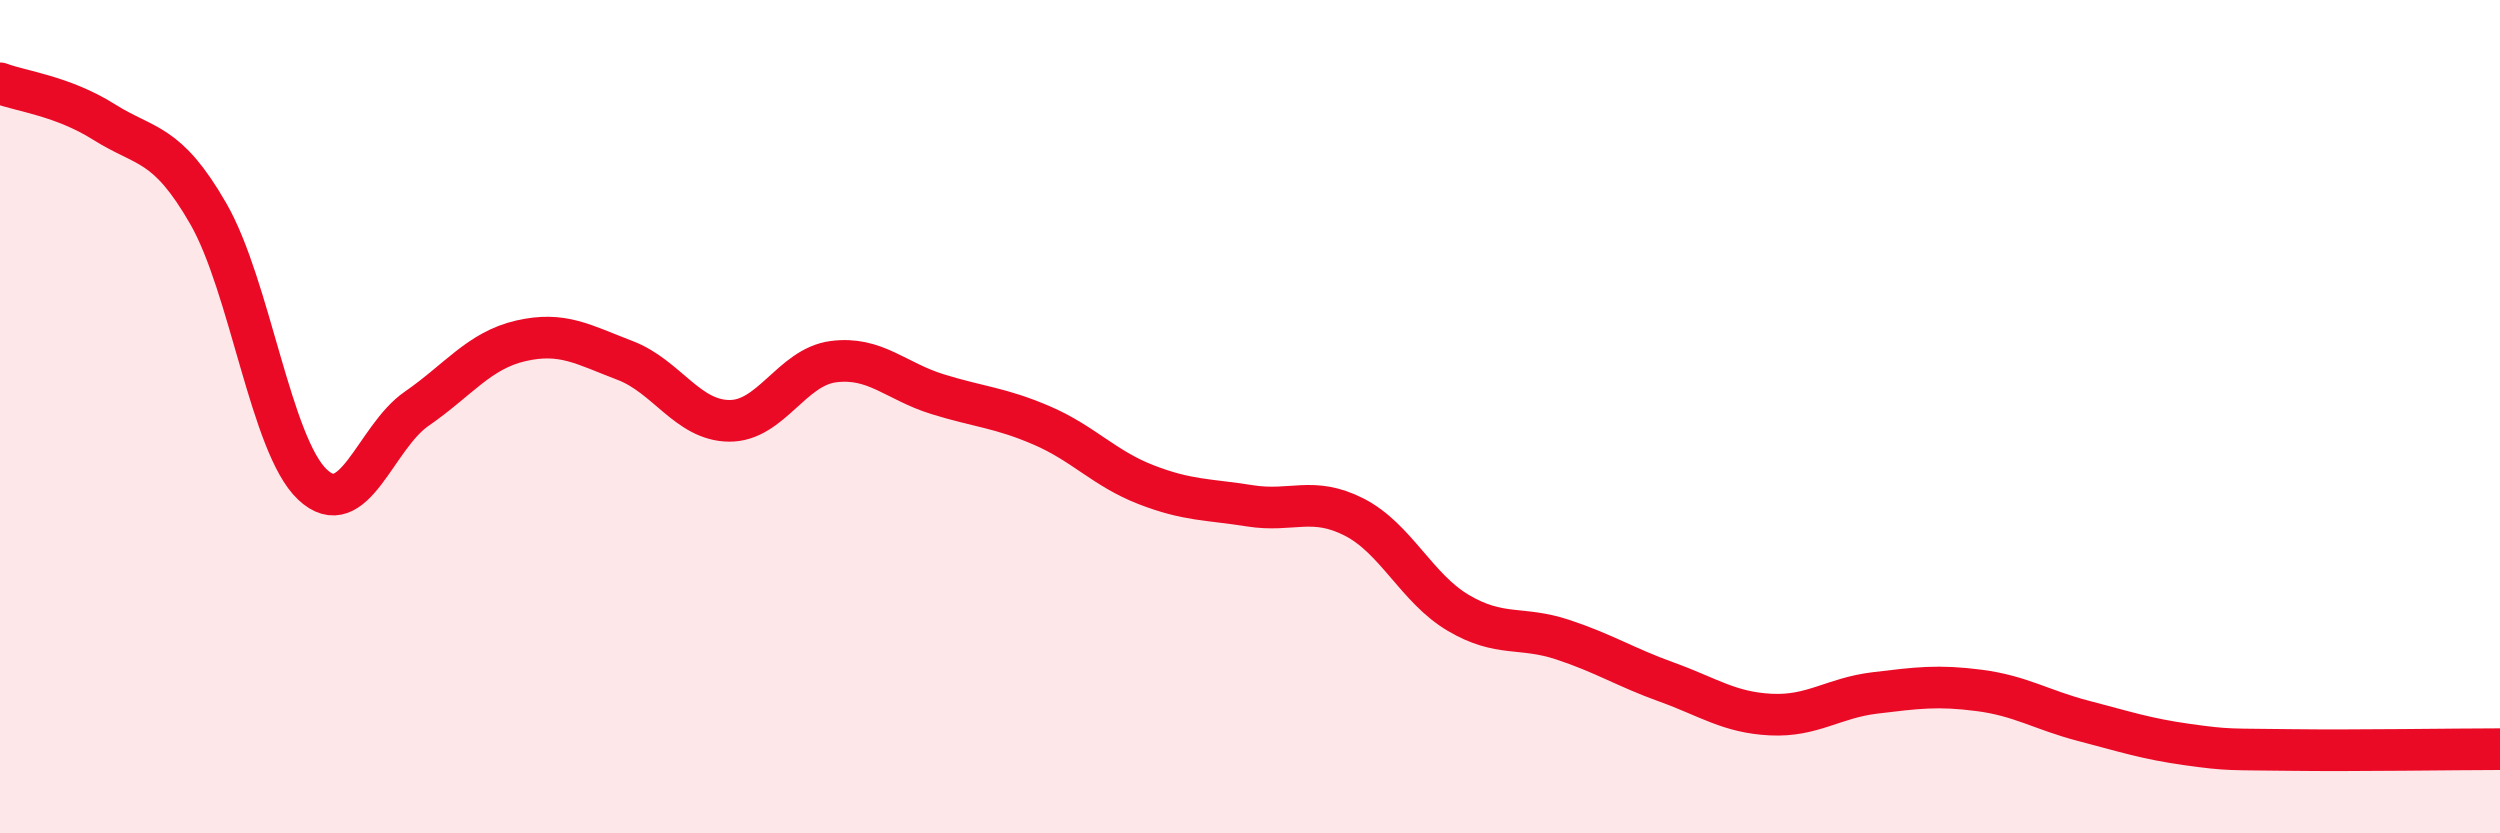
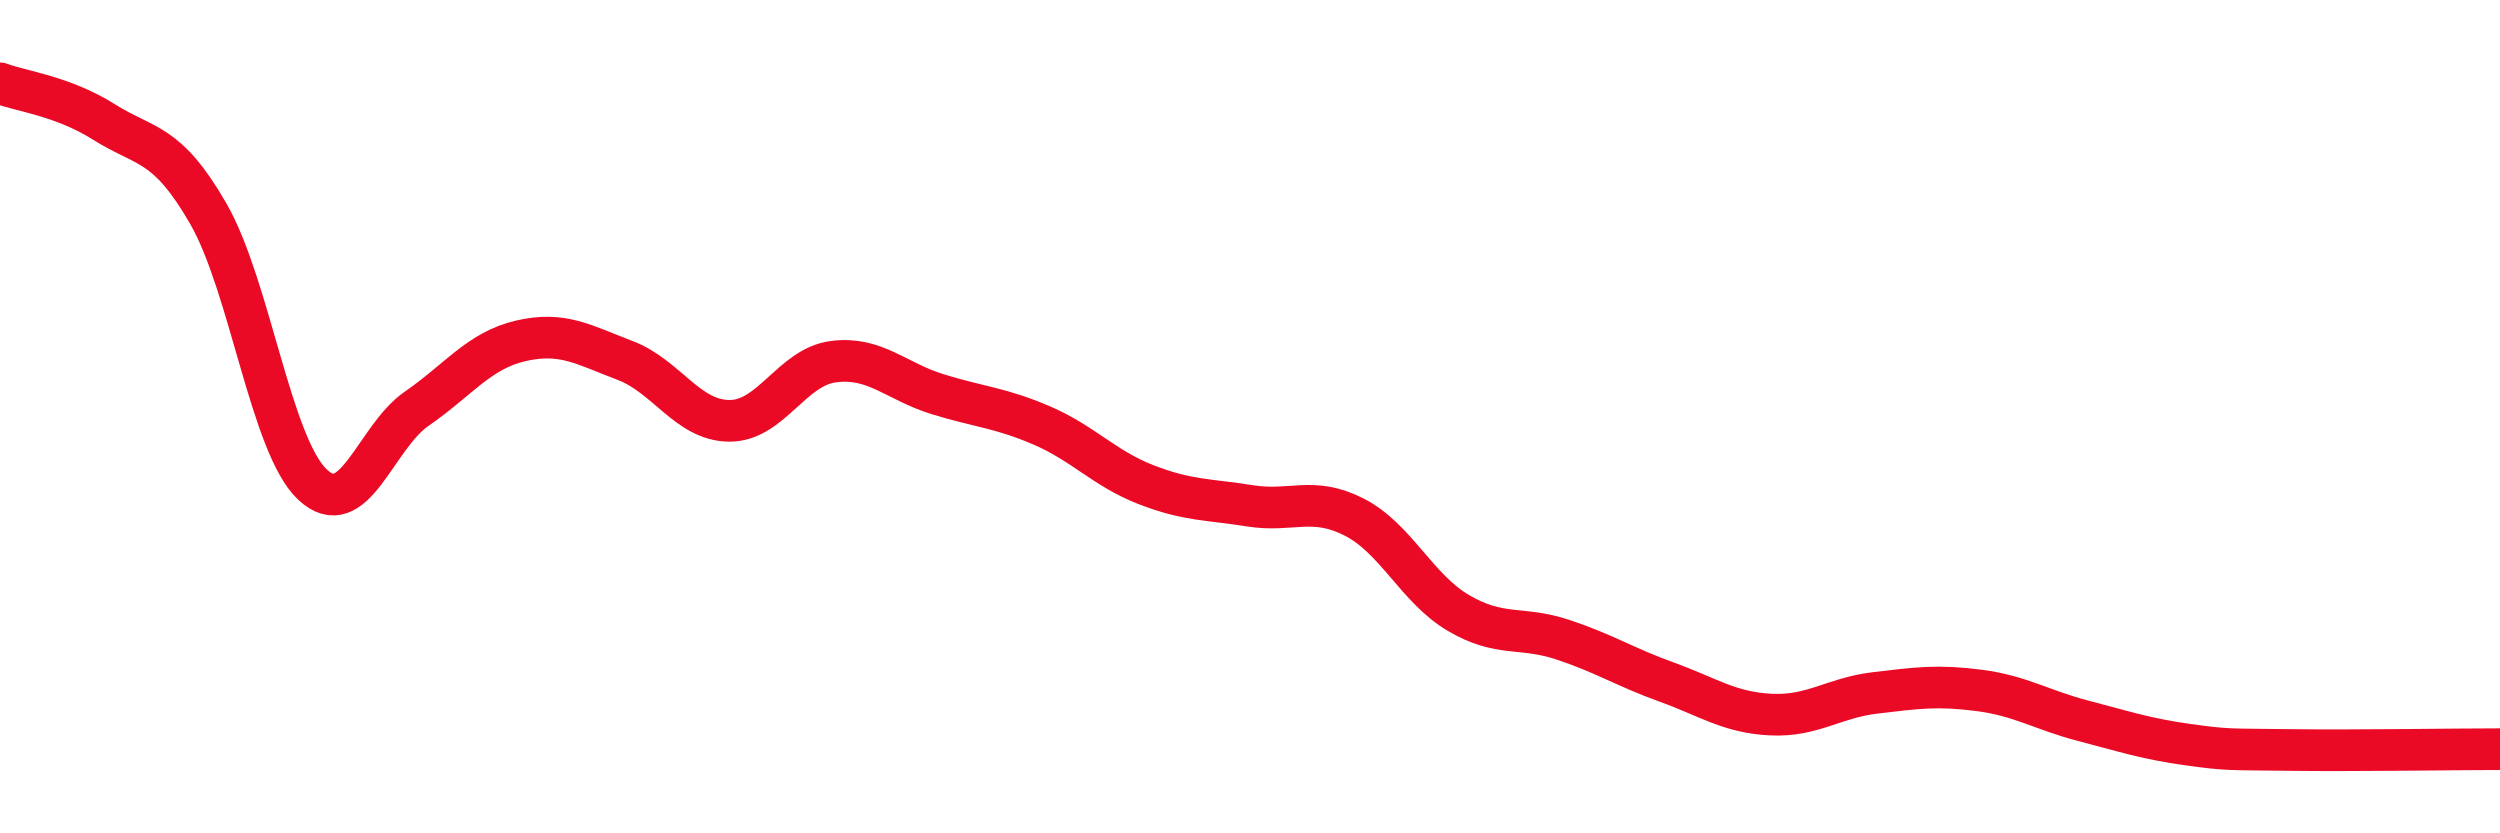
<svg xmlns="http://www.w3.org/2000/svg" width="60" height="20" viewBox="0 0 60 20">
-   <path d="M 0,2 C 0.5,2.19 1.5,2.3 2.5,2.93 C 3.5,3.56 4,3.39 5,5.13 C 6,6.87 6.5,10.69 7.5,11.63 C 8.5,12.57 9,10.5 10,9.81 C 11,9.12 11.5,8.41 12.5,8.18 C 13.5,7.95 14,8.27 15,8.65 C 16,9.03 16.5,10.09 17.5,10.1 C 18.5,10.11 19,8.81 20,8.68 C 21,8.55 21.5,9.15 22.5,9.46 C 23.5,9.77 24,9.78 25,10.21 C 26,10.64 26.5,11.24 27.5,11.63 C 28.5,12.02 29,11.98 30,12.14 C 31,12.3 31.5,11.9 32.5,12.41 C 33.5,12.92 34,14.12 35,14.71 C 36,15.3 36.5,15.02 37.5,15.35 C 38.5,15.68 39,16.01 40,16.37 C 41,16.73 41.5,17.1 42.5,17.15 C 43.5,17.2 44,16.75 45,16.63 C 46,16.51 46.5,16.44 47.5,16.57 C 48.5,16.7 49,17.04 50,17.3 C 51,17.56 51.5,17.73 52.5,17.87 C 53.5,18.01 53.5,17.98 55,18 C 56.5,18.02 59,17.98 60,17.98L60 20L0 20Z" fill="#EB0A25" opacity="0.1" stroke-linecap="round" stroke-linejoin="round" />
  <path d="M 0,2 C 0.5,2.19 1.5,2.3 2.5,2.93 C 3.5,3.56 4,3.39 5,5.13 C 6,6.87 6.5,10.69 7.5,11.63 C 8.5,12.57 9,10.5 10,9.81 C 11,9.12 11.5,8.41 12.5,8.18 C 13.5,7.95 14,8.27 15,8.65 C 16,9.03 16.5,10.09 17.5,10.1 C 18.5,10.11 19,8.81 20,8.68 C 21,8.55 21.5,9.15 22.5,9.46 C 23.5,9.77 24,9.78 25,10.21 C 26,10.64 26.5,11.24 27.5,11.63 C 28.5,12.02 29,11.98 30,12.14 C 31,12.3 31.5,11.9 32.5,12.41 C 33.5,12.92 34,14.12 35,14.71 C 36,15.3 36.5,15.02 37.5,15.35 C 38.5,15.68 39,16.01 40,16.37 C 41,16.73 41.5,17.1 42.5,17.15 C 43.5,17.2 44,16.75 45,16.63 C 46,16.51 46.5,16.44 47.5,16.57 C 48.5,16.7 49,17.04 50,17.3 C 51,17.56 51.5,17.73 52.5,17.87 C 53.5,18.01 53.5,17.98 55,18 C 56.5,18.02 59,17.98 60,17.98" stroke="#EB0A25" stroke-width="1" fill="none" stroke-linecap="round" stroke-linejoin="round" />
</svg>